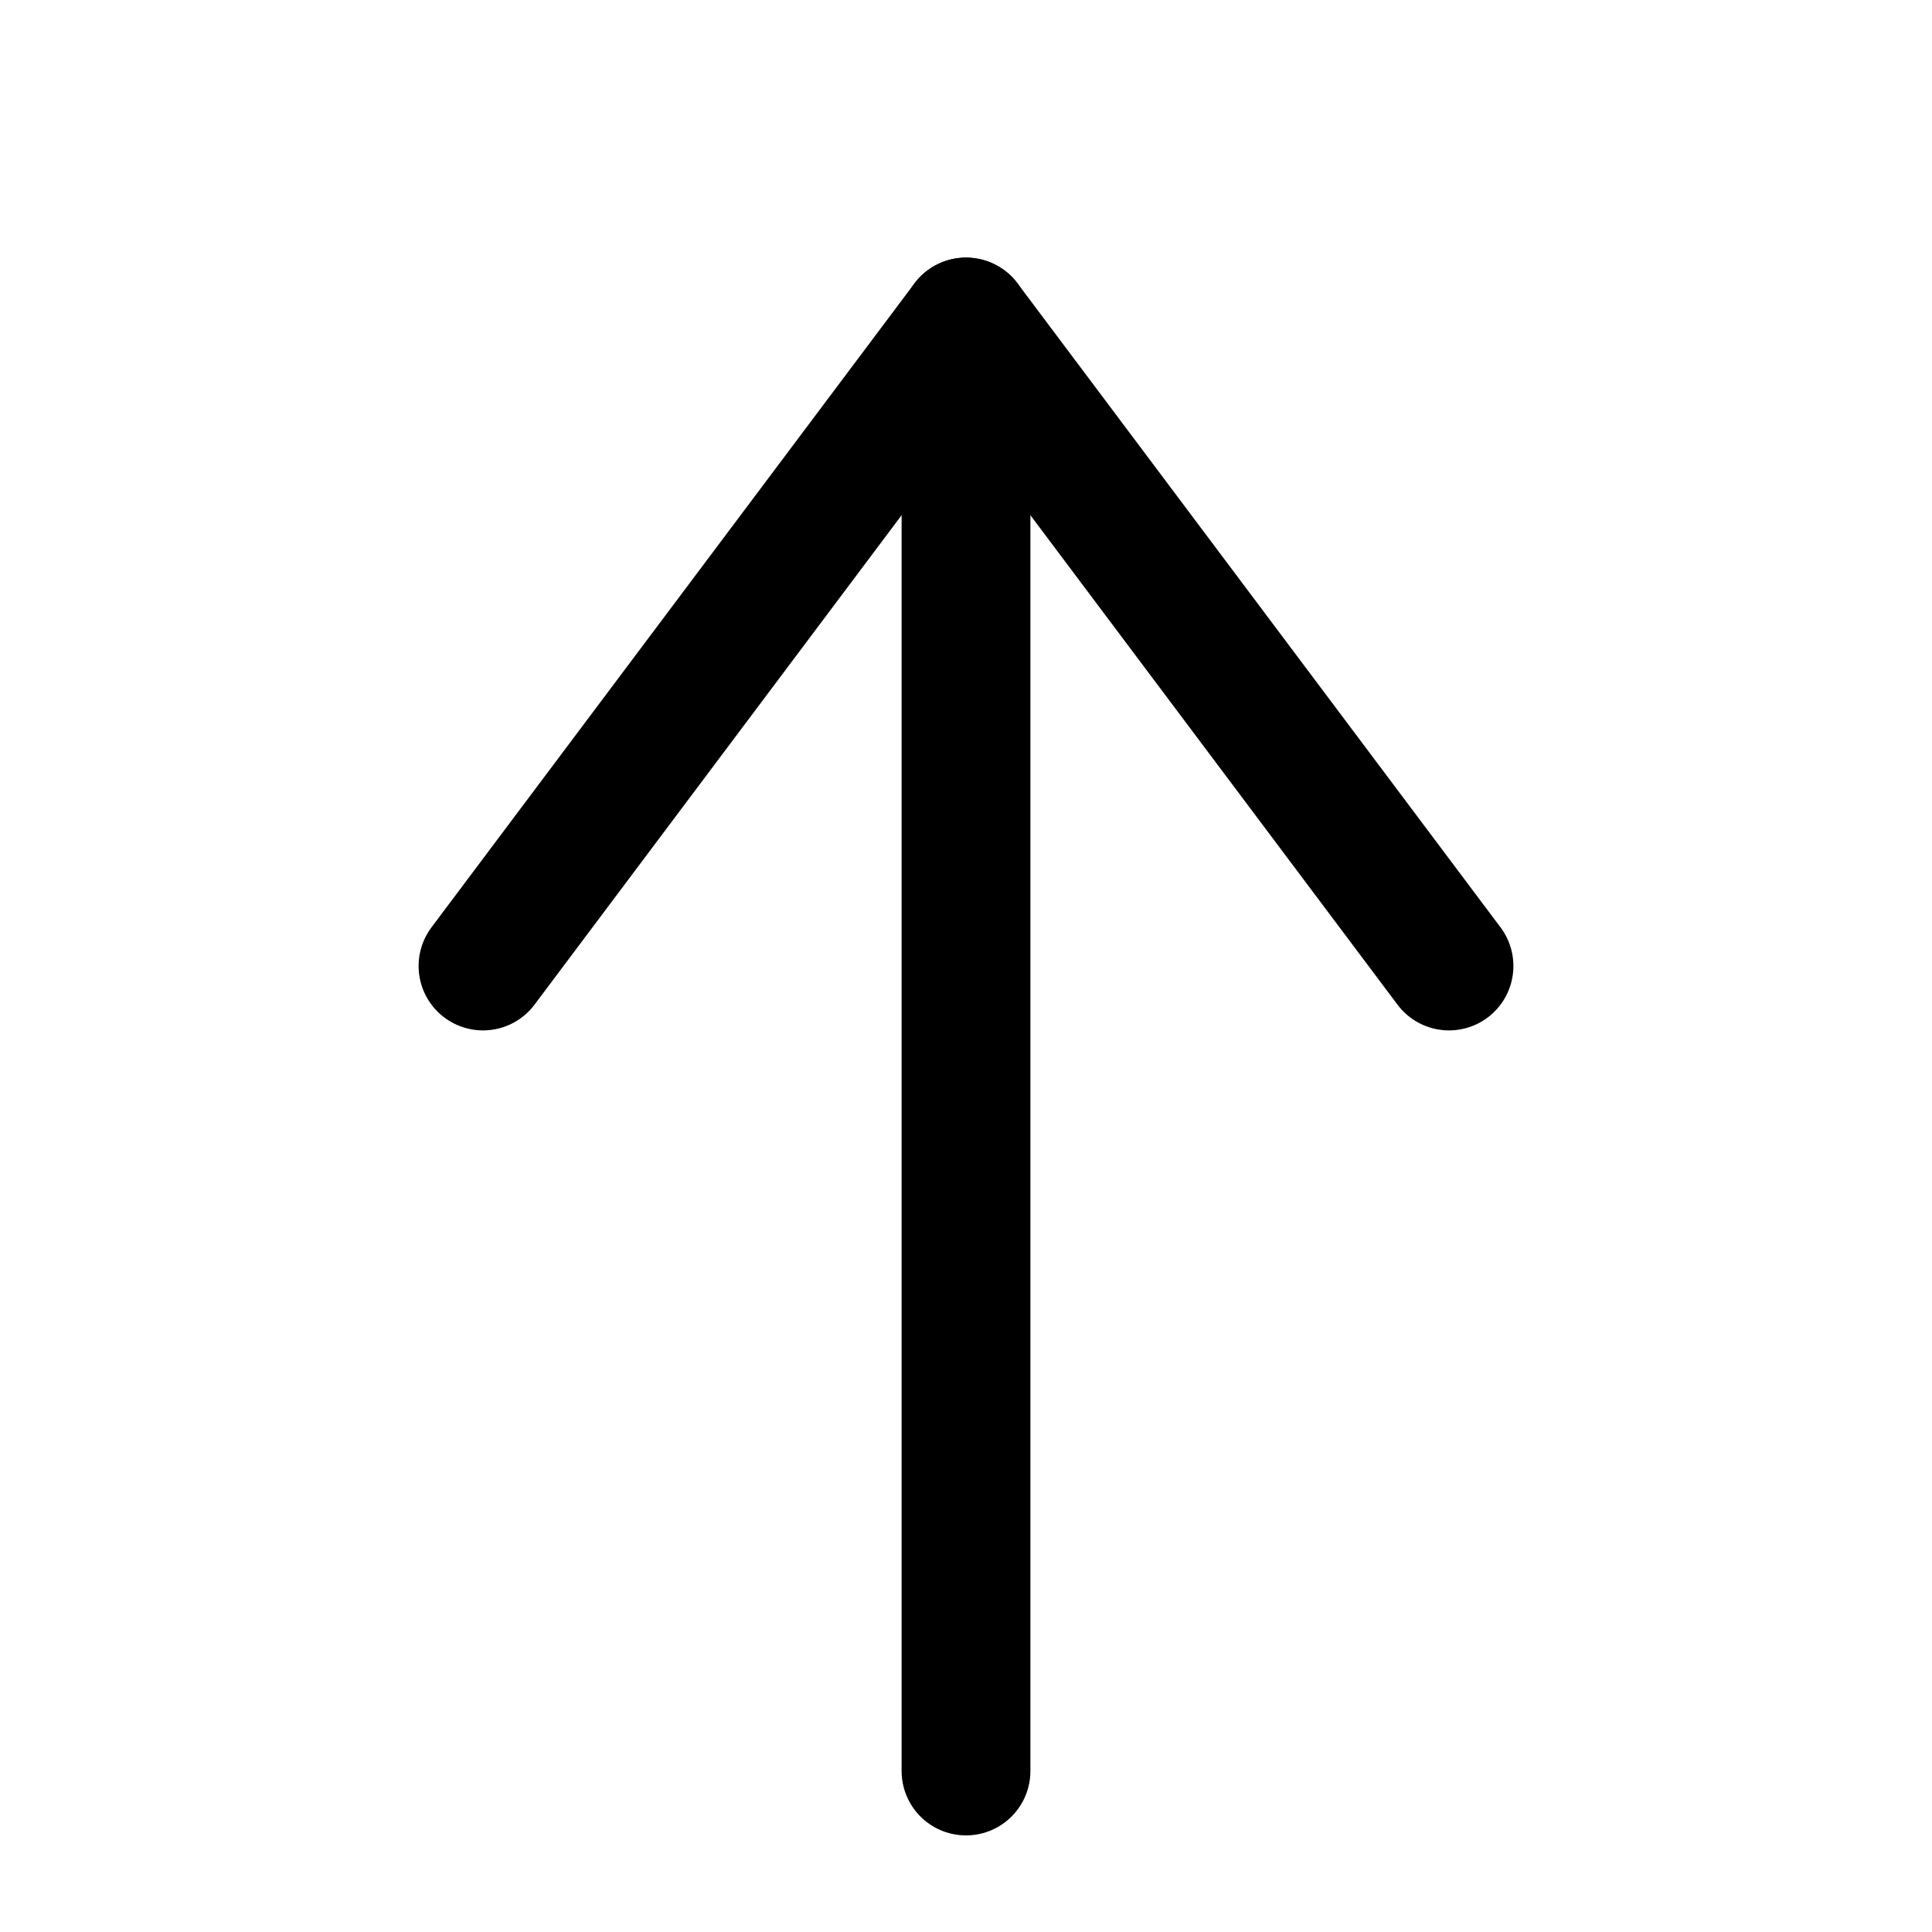
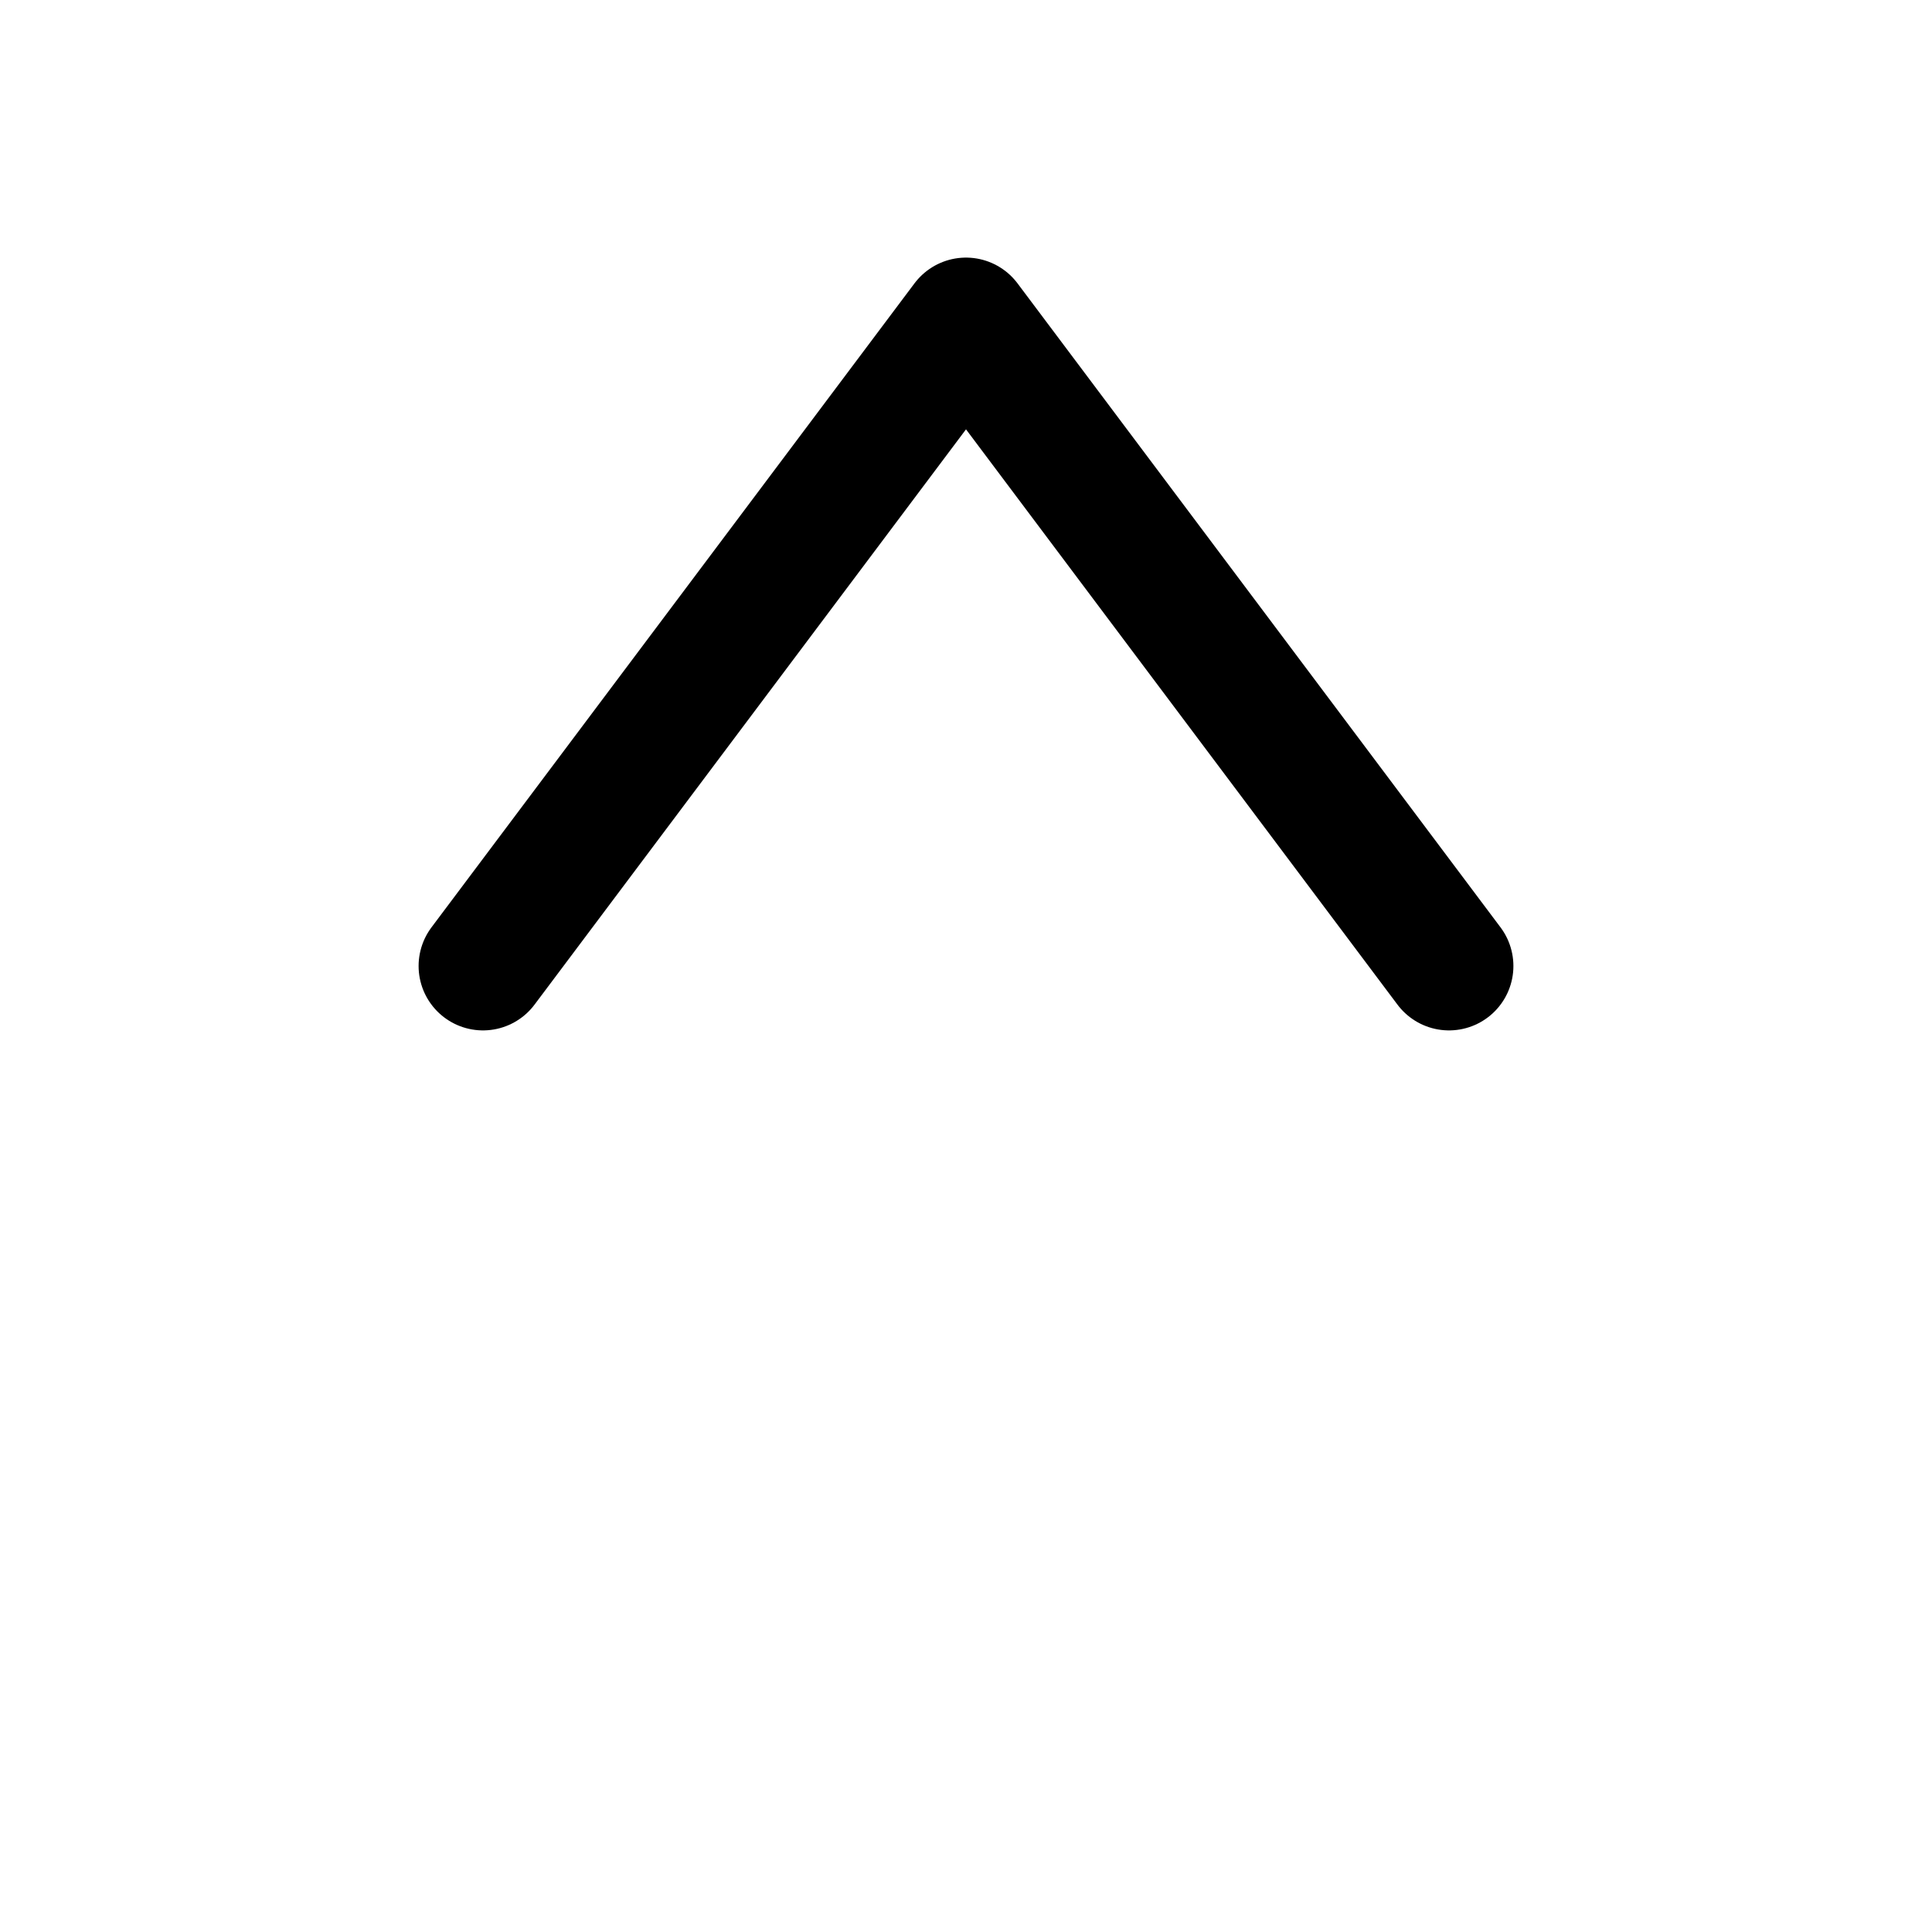
<svg xmlns="http://www.w3.org/2000/svg" width="60" height="60" viewBox="0 0 60 60">
  <g stroke="currentColor" stroke-width="4" stroke-linecap="round" stroke-linejoin="round" fill="none">
    <polyline points="15,30 30,10 45,30" />
-     <line x1="30" y1="10" x2="30" y2="55" />
  </g>
</svg>